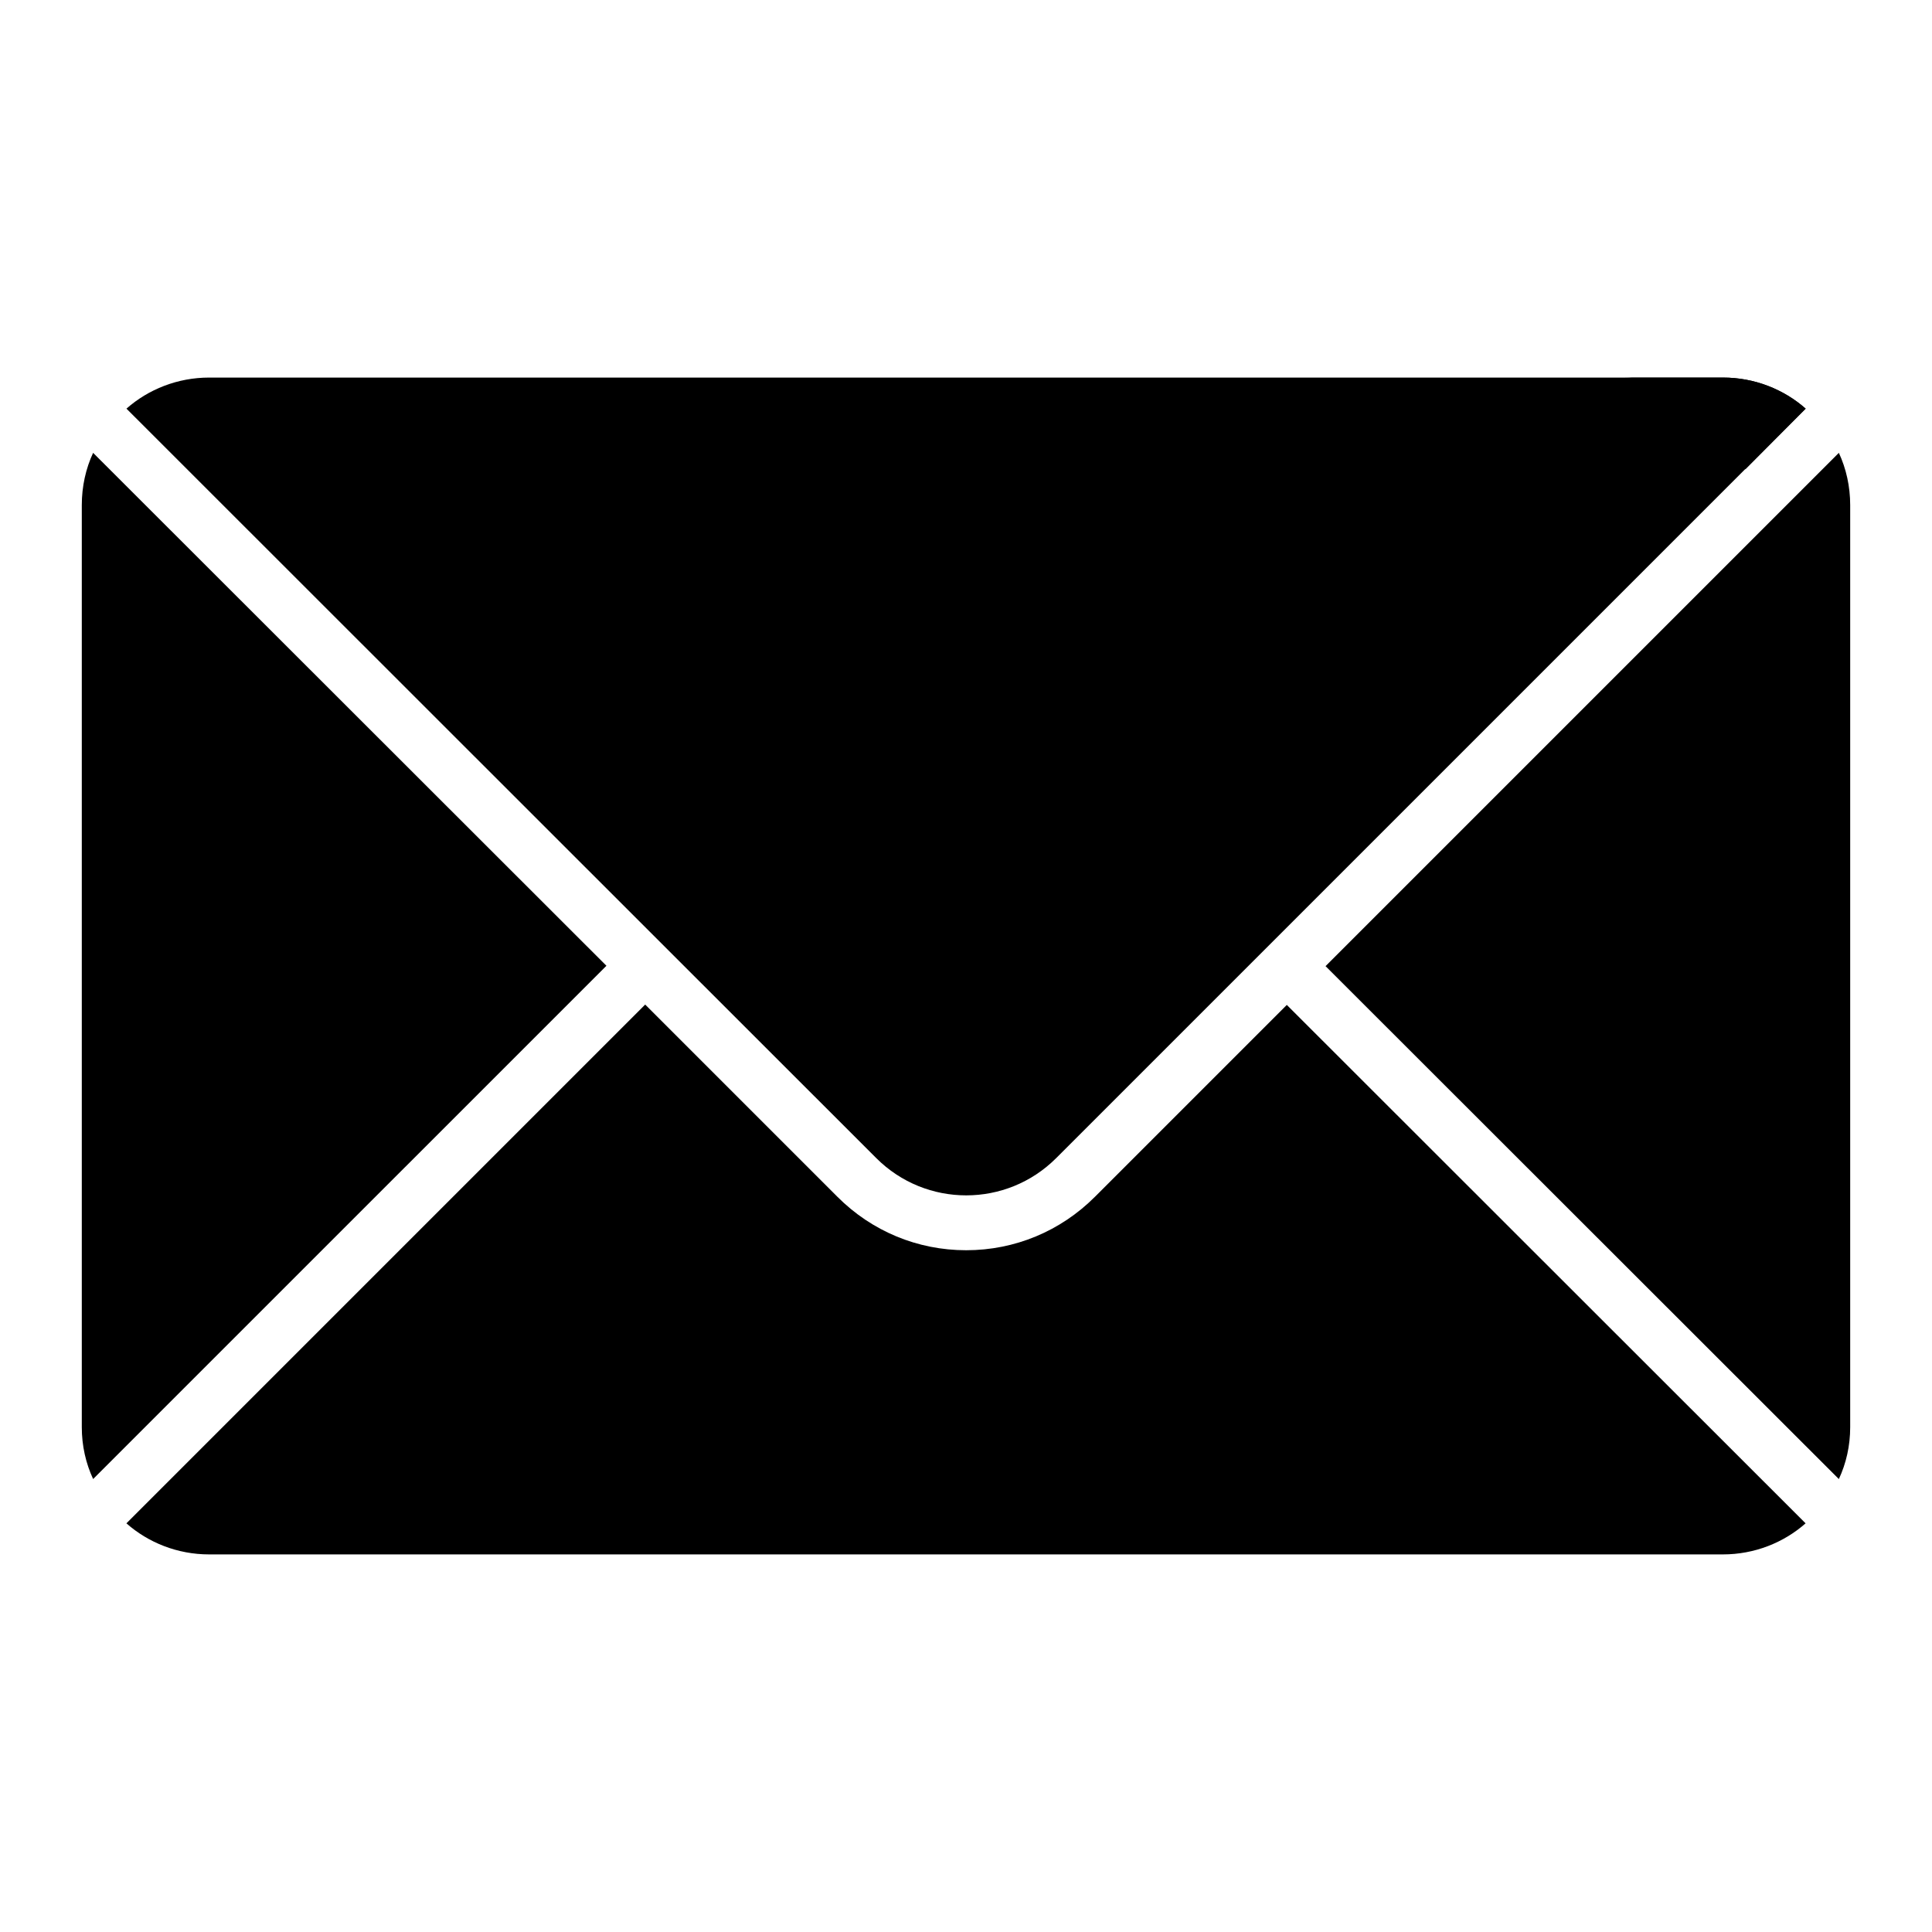
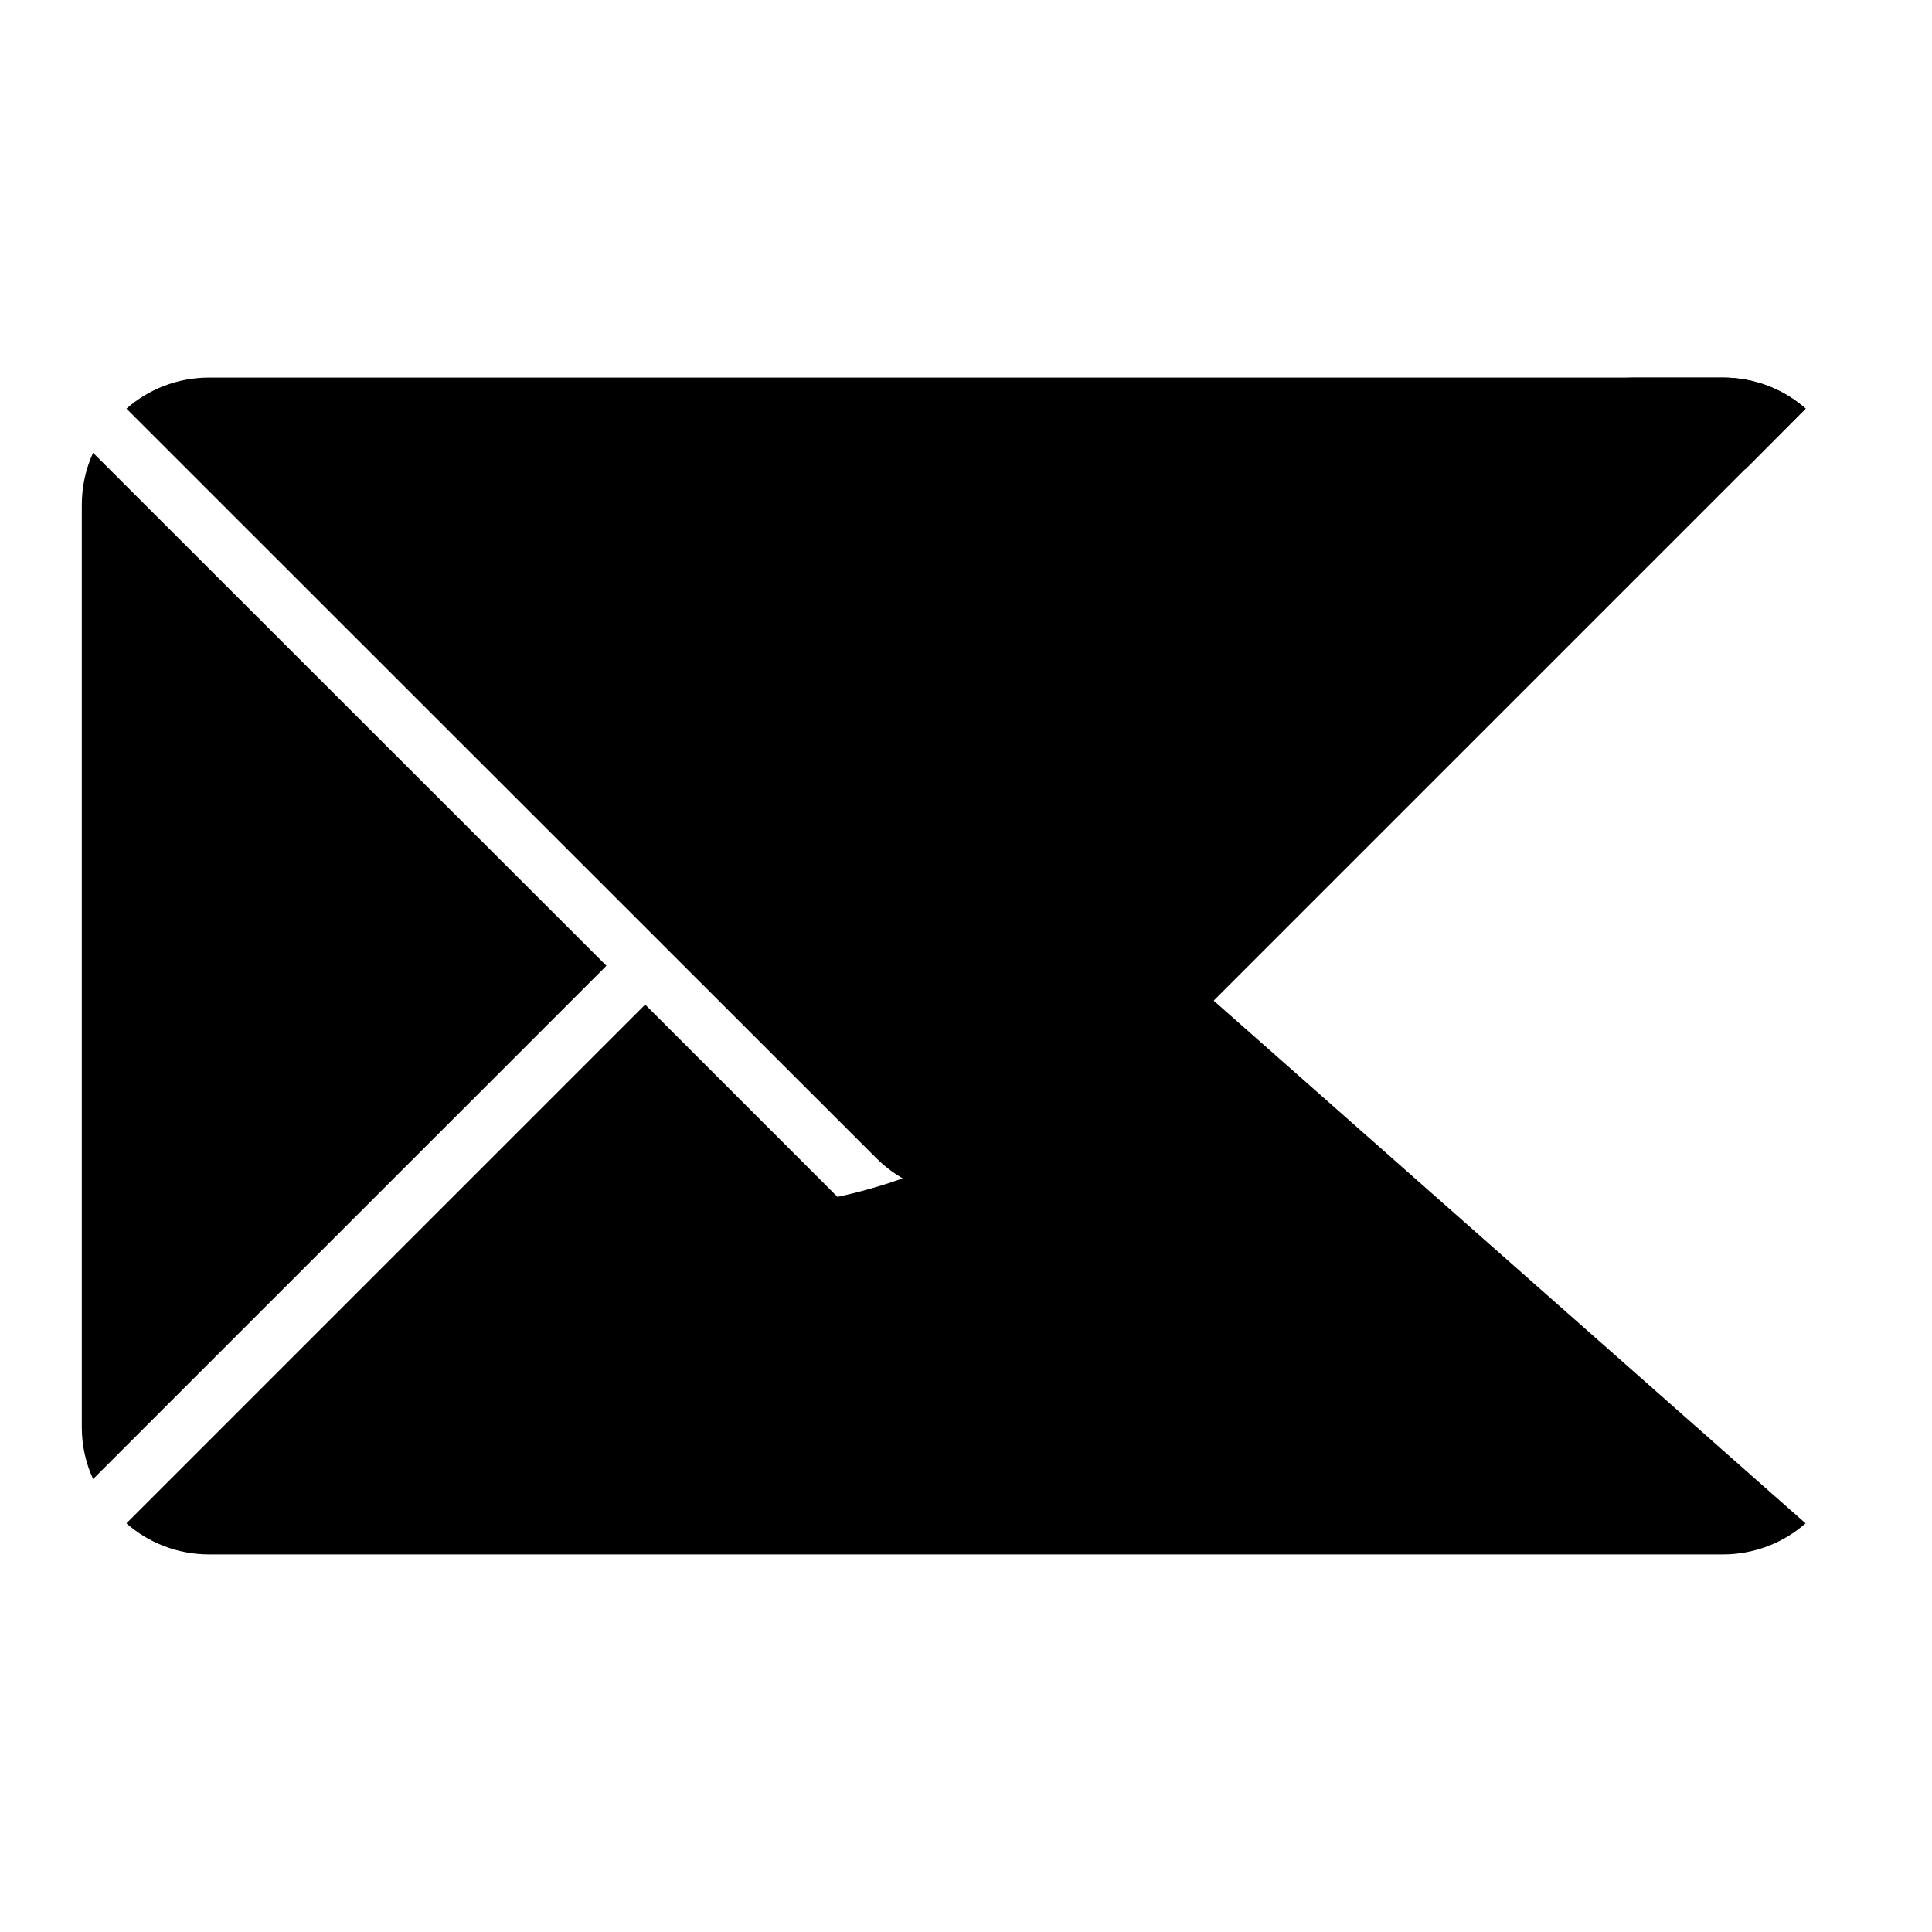
<svg xmlns="http://www.w3.org/2000/svg" fill="#000000" width="800px" height="800px" version="1.1" viewBox="144 144 512 512">
  <g>
    <path d="m168.68 264.01 136.03 135.93-136.03 136.02c-1.938-4.168-3.004-8.816-3.004-13.758v-244.35c0-4.941 1.066-9.688 3.004-13.852z" />
-     <path d="m634.32 277.86v244.35c0 4.941-1.066 9.59-3.004 13.758l-136.03-135.93 136.03-136.03c1.938 4.164 3.004 8.91 3.004 13.852z" />
-     <path d="m622.5 547.7c-5.812 5.133-13.562 8.234-21.895 8.234h-401.21c-8.332 0-16.082-3.102-21.895-8.234l137.48-137.48 50.961 50.961c9.105 9.105 21.219 14.145 34.105 14.145s24.996-5.039 34.105-14.145l50.867-50.867z" />
+     <path d="m622.5 547.7c-5.812 5.133-13.562 8.234-21.895 8.234h-401.21c-8.332 0-16.082-3.102-21.895-8.234l137.48-137.48 50.961 50.961s24.996-5.039 34.105-14.145l50.867-50.867z" />
    <path d="m622.52 252.3-198.62 198.61c-13.164 13.164-34.508 13.168-47.676 0.004l-198.71-198.62c5.812-5.133 13.562-8.234 21.895-8.234h401.21c8.332-0.004 16.082 3.098 21.898 8.234z" />
    <path d="m622.52 252.3-15.984 16.082c-4.07-14.047-17.051-24.32-32.359-24.32h26.449c8.328 0 16.078 3.102 21.895 8.238z" />
  </g>
</svg>